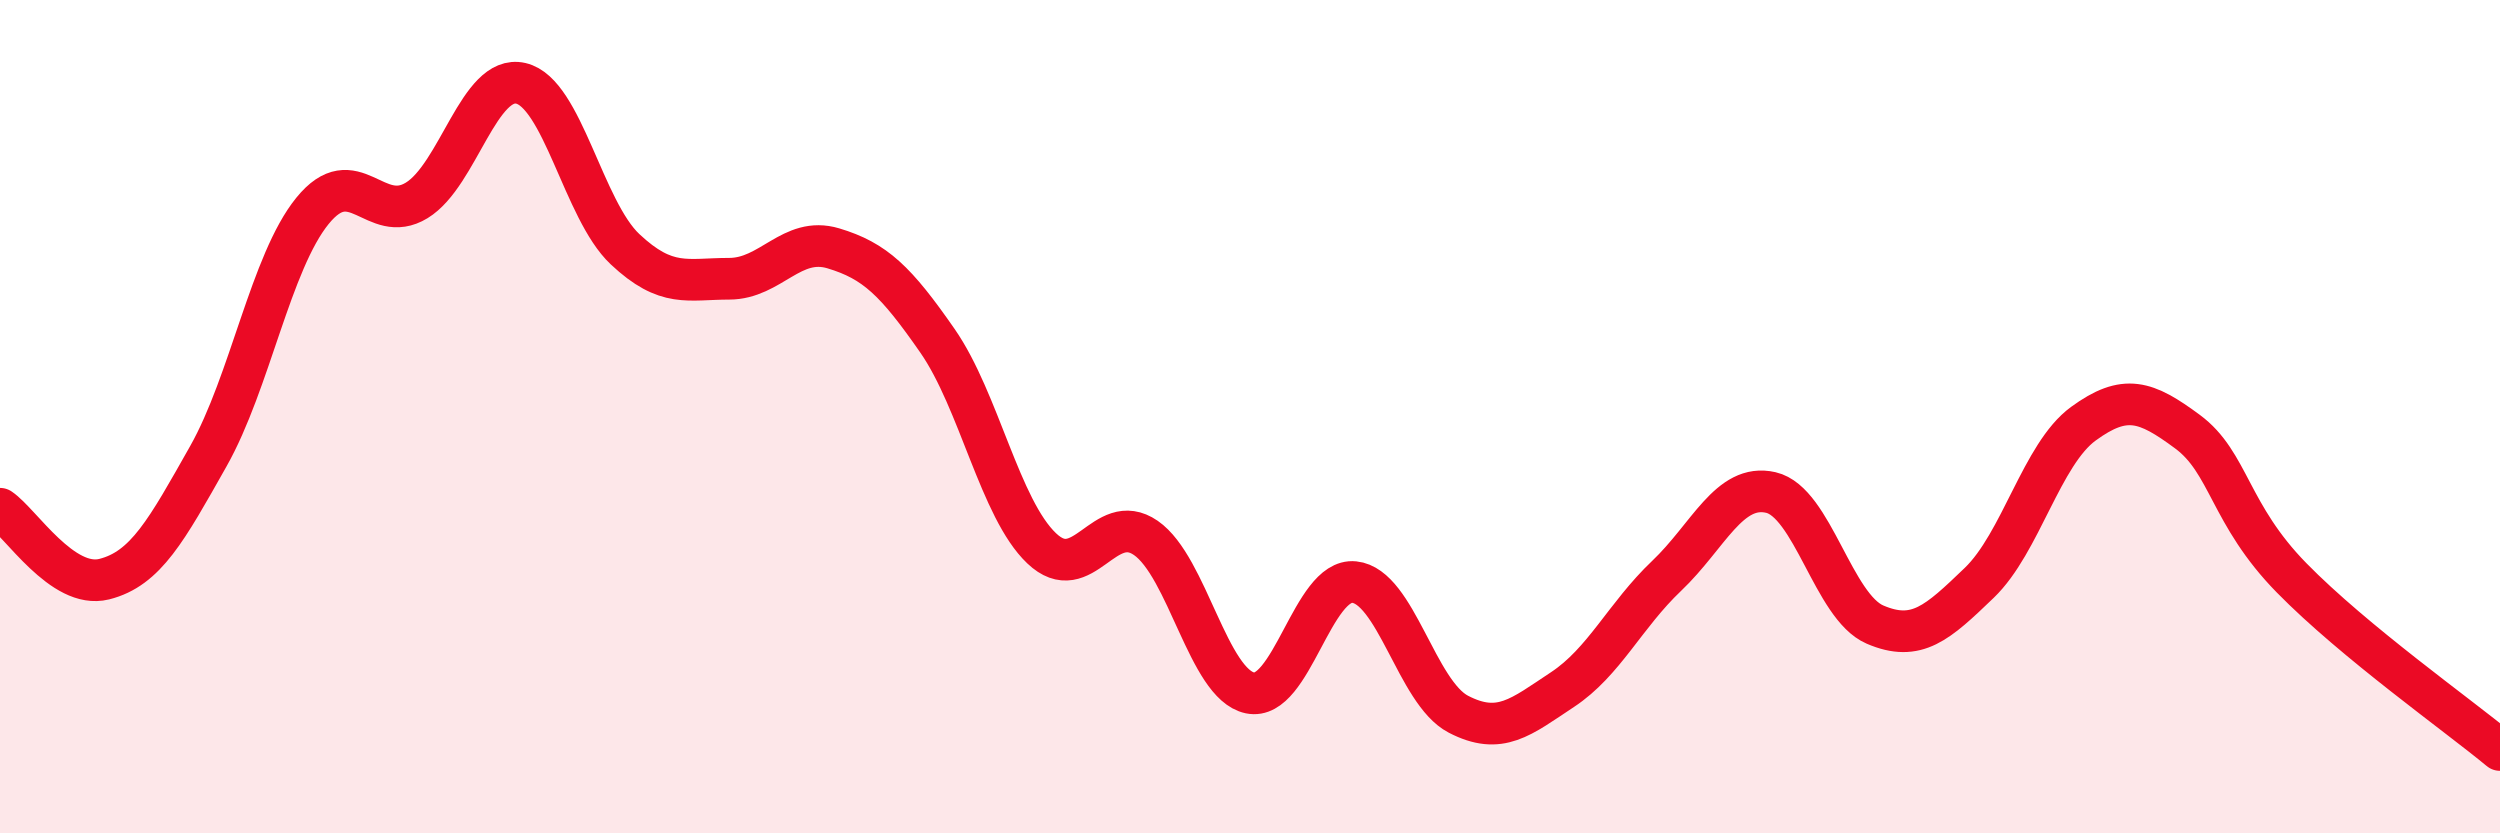
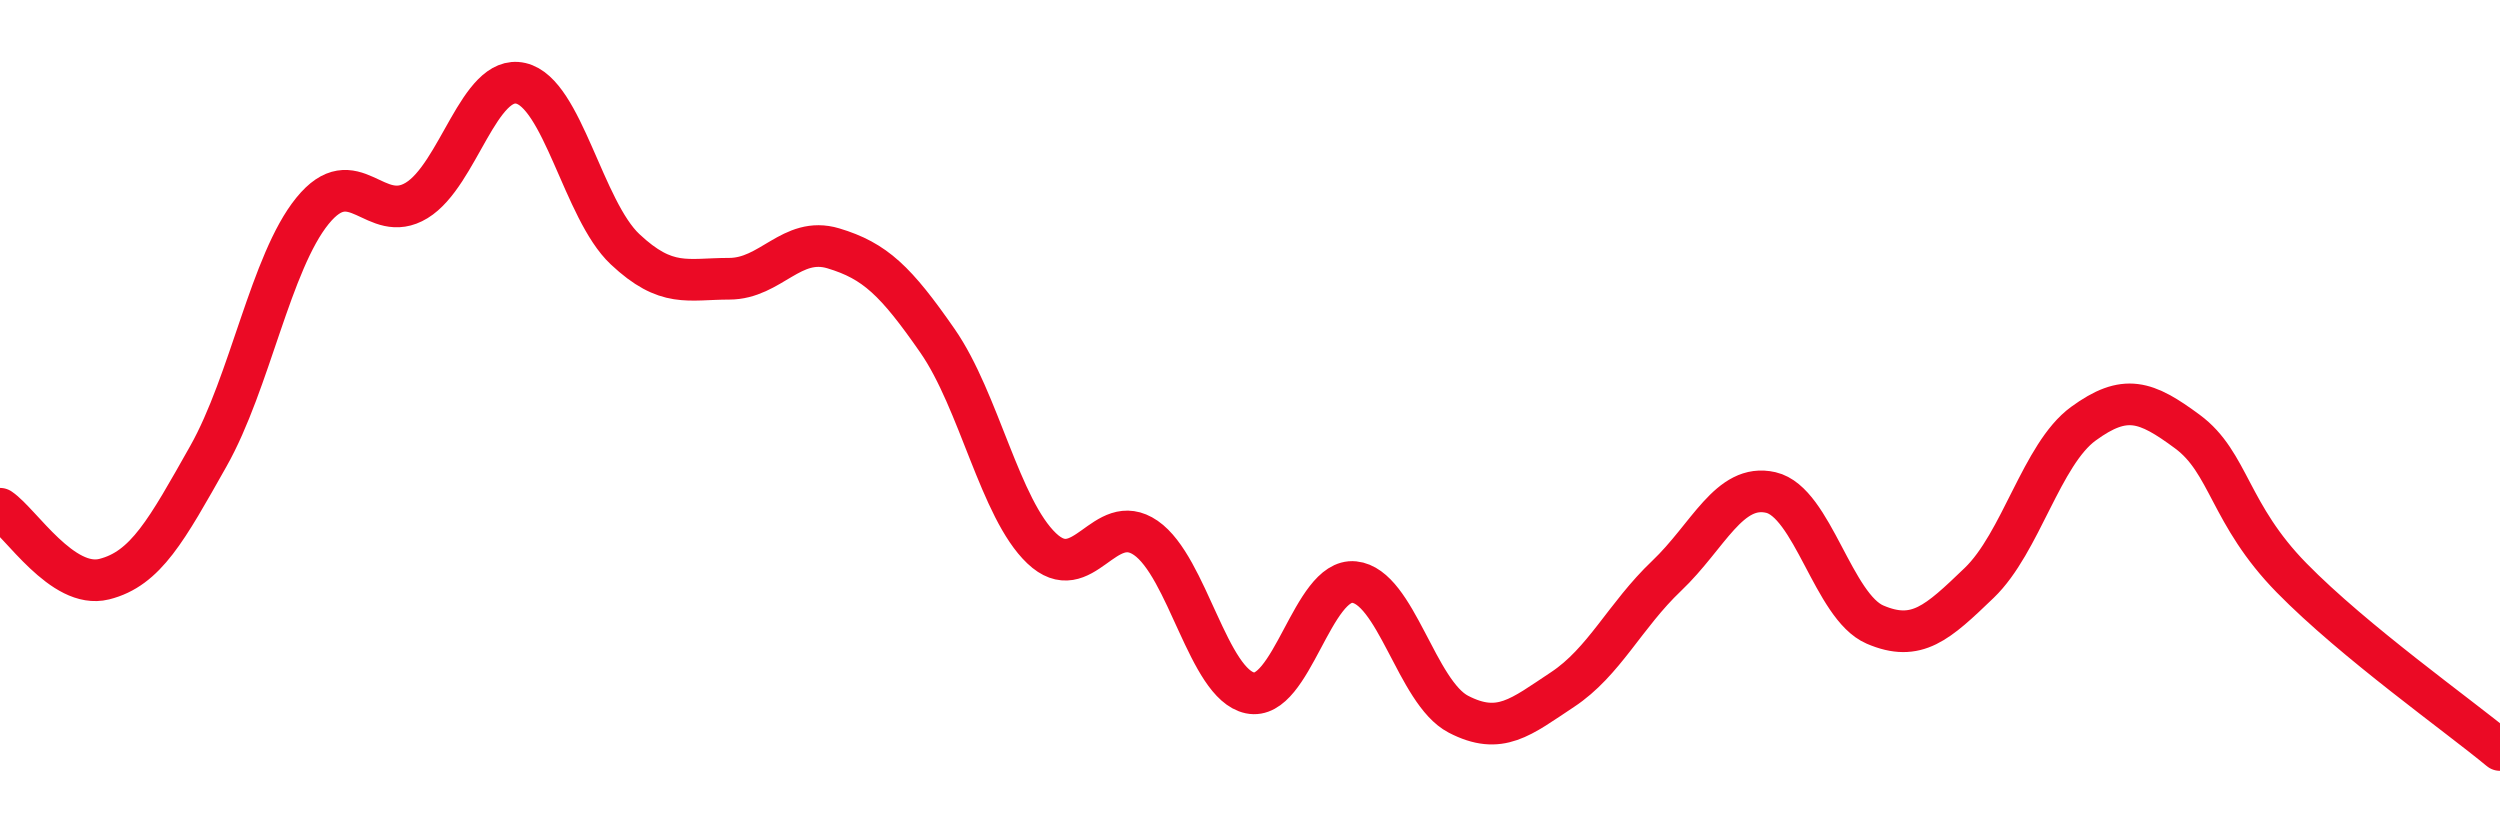
<svg xmlns="http://www.w3.org/2000/svg" width="60" height="20" viewBox="0 0 60 20">
-   <path d="M 0,12.21 C 0.5,12.55 1.5,14.15 2.5,13.9 C 3.5,13.65 4,12.72 5,10.95 C 6,9.18 6.5,6.29 7.5,5.06 C 8.5,3.83 9,5.42 10,4.81 C 11,4.2 11.5,1.77 12.5,2 C 13.5,2.23 14,5.04 15,5.98 C 16,6.92 16.5,6.69 17.5,6.69 C 18.5,6.69 19,5.66 20,5.96 C 21,6.26 21.5,6.74 22.5,8.18 C 23.5,9.62 24,12.21 25,13.16 C 26,14.11 26.5,12.22 27.5,12.91 C 28.5,13.6 29,16.42 30,16.63 C 31,16.84 31.5,13.87 32.5,13.97 C 33.5,14.07 34,16.62 35,17.14 C 36,17.66 36.5,17.21 37.5,16.55 C 38.5,15.89 39,14.77 40,13.82 C 41,12.87 41.5,11.59 42.5,11.82 C 43.5,12.05 44,14.56 45,14.99 C 46,15.42 46.5,14.95 47.5,13.99 C 48.5,13.03 49,10.9 50,10.17 C 51,9.44 51.5,9.62 52.5,10.36 C 53.5,11.1 53.5,12.34 55,13.87 C 56.5,15.4 59,17.17 60,18L60 20L0 20Z" fill="#EB0A25" opacity="0.1" stroke-linecap="round" stroke-linejoin="round" />
  <path d="M 0,12.21 C 0.5,12.55 1.5,14.15 2.5,13.9 C 3.5,13.65 4,12.72 5,10.95 C 6,9.18 6.5,6.29 7.5,5.06 C 8.5,3.83 9,5.42 10,4.81 C 11,4.2 11.5,1.77 12.5,2 C 13.5,2.23 14,5.04 15,5.98 C 16,6.92 16.5,6.69 17.5,6.69 C 18.5,6.69 19,5.66 20,5.96 C 21,6.26 21.5,6.74 22.5,8.18 C 23.5,9.62 24,12.21 25,13.16 C 26,14.11 26.5,12.22 27.5,12.91 C 28.5,13.6 29,16.42 30,16.63 C 31,16.84 31.5,13.87 32.5,13.97 C 33.5,14.07 34,16.62 35,17.14 C 36,17.66 36.5,17.21 37.5,16.55 C 38.5,15.89 39,14.77 40,13.82 C 41,12.87 41.5,11.59 42.5,11.82 C 43.5,12.05 44,14.56 45,14.99 C 46,15.42 46.5,14.95 47.5,13.99 C 48.5,13.03 49,10.9 50,10.17 C 51,9.44 51.5,9.62 52.5,10.36 C 53.5,11.1 53.5,12.34 55,13.87 C 56.5,15.4 59,17.17 60,18" stroke="#EB0A25" stroke-width="1" fill="none" stroke-linecap="round" stroke-linejoin="round" />
</svg>